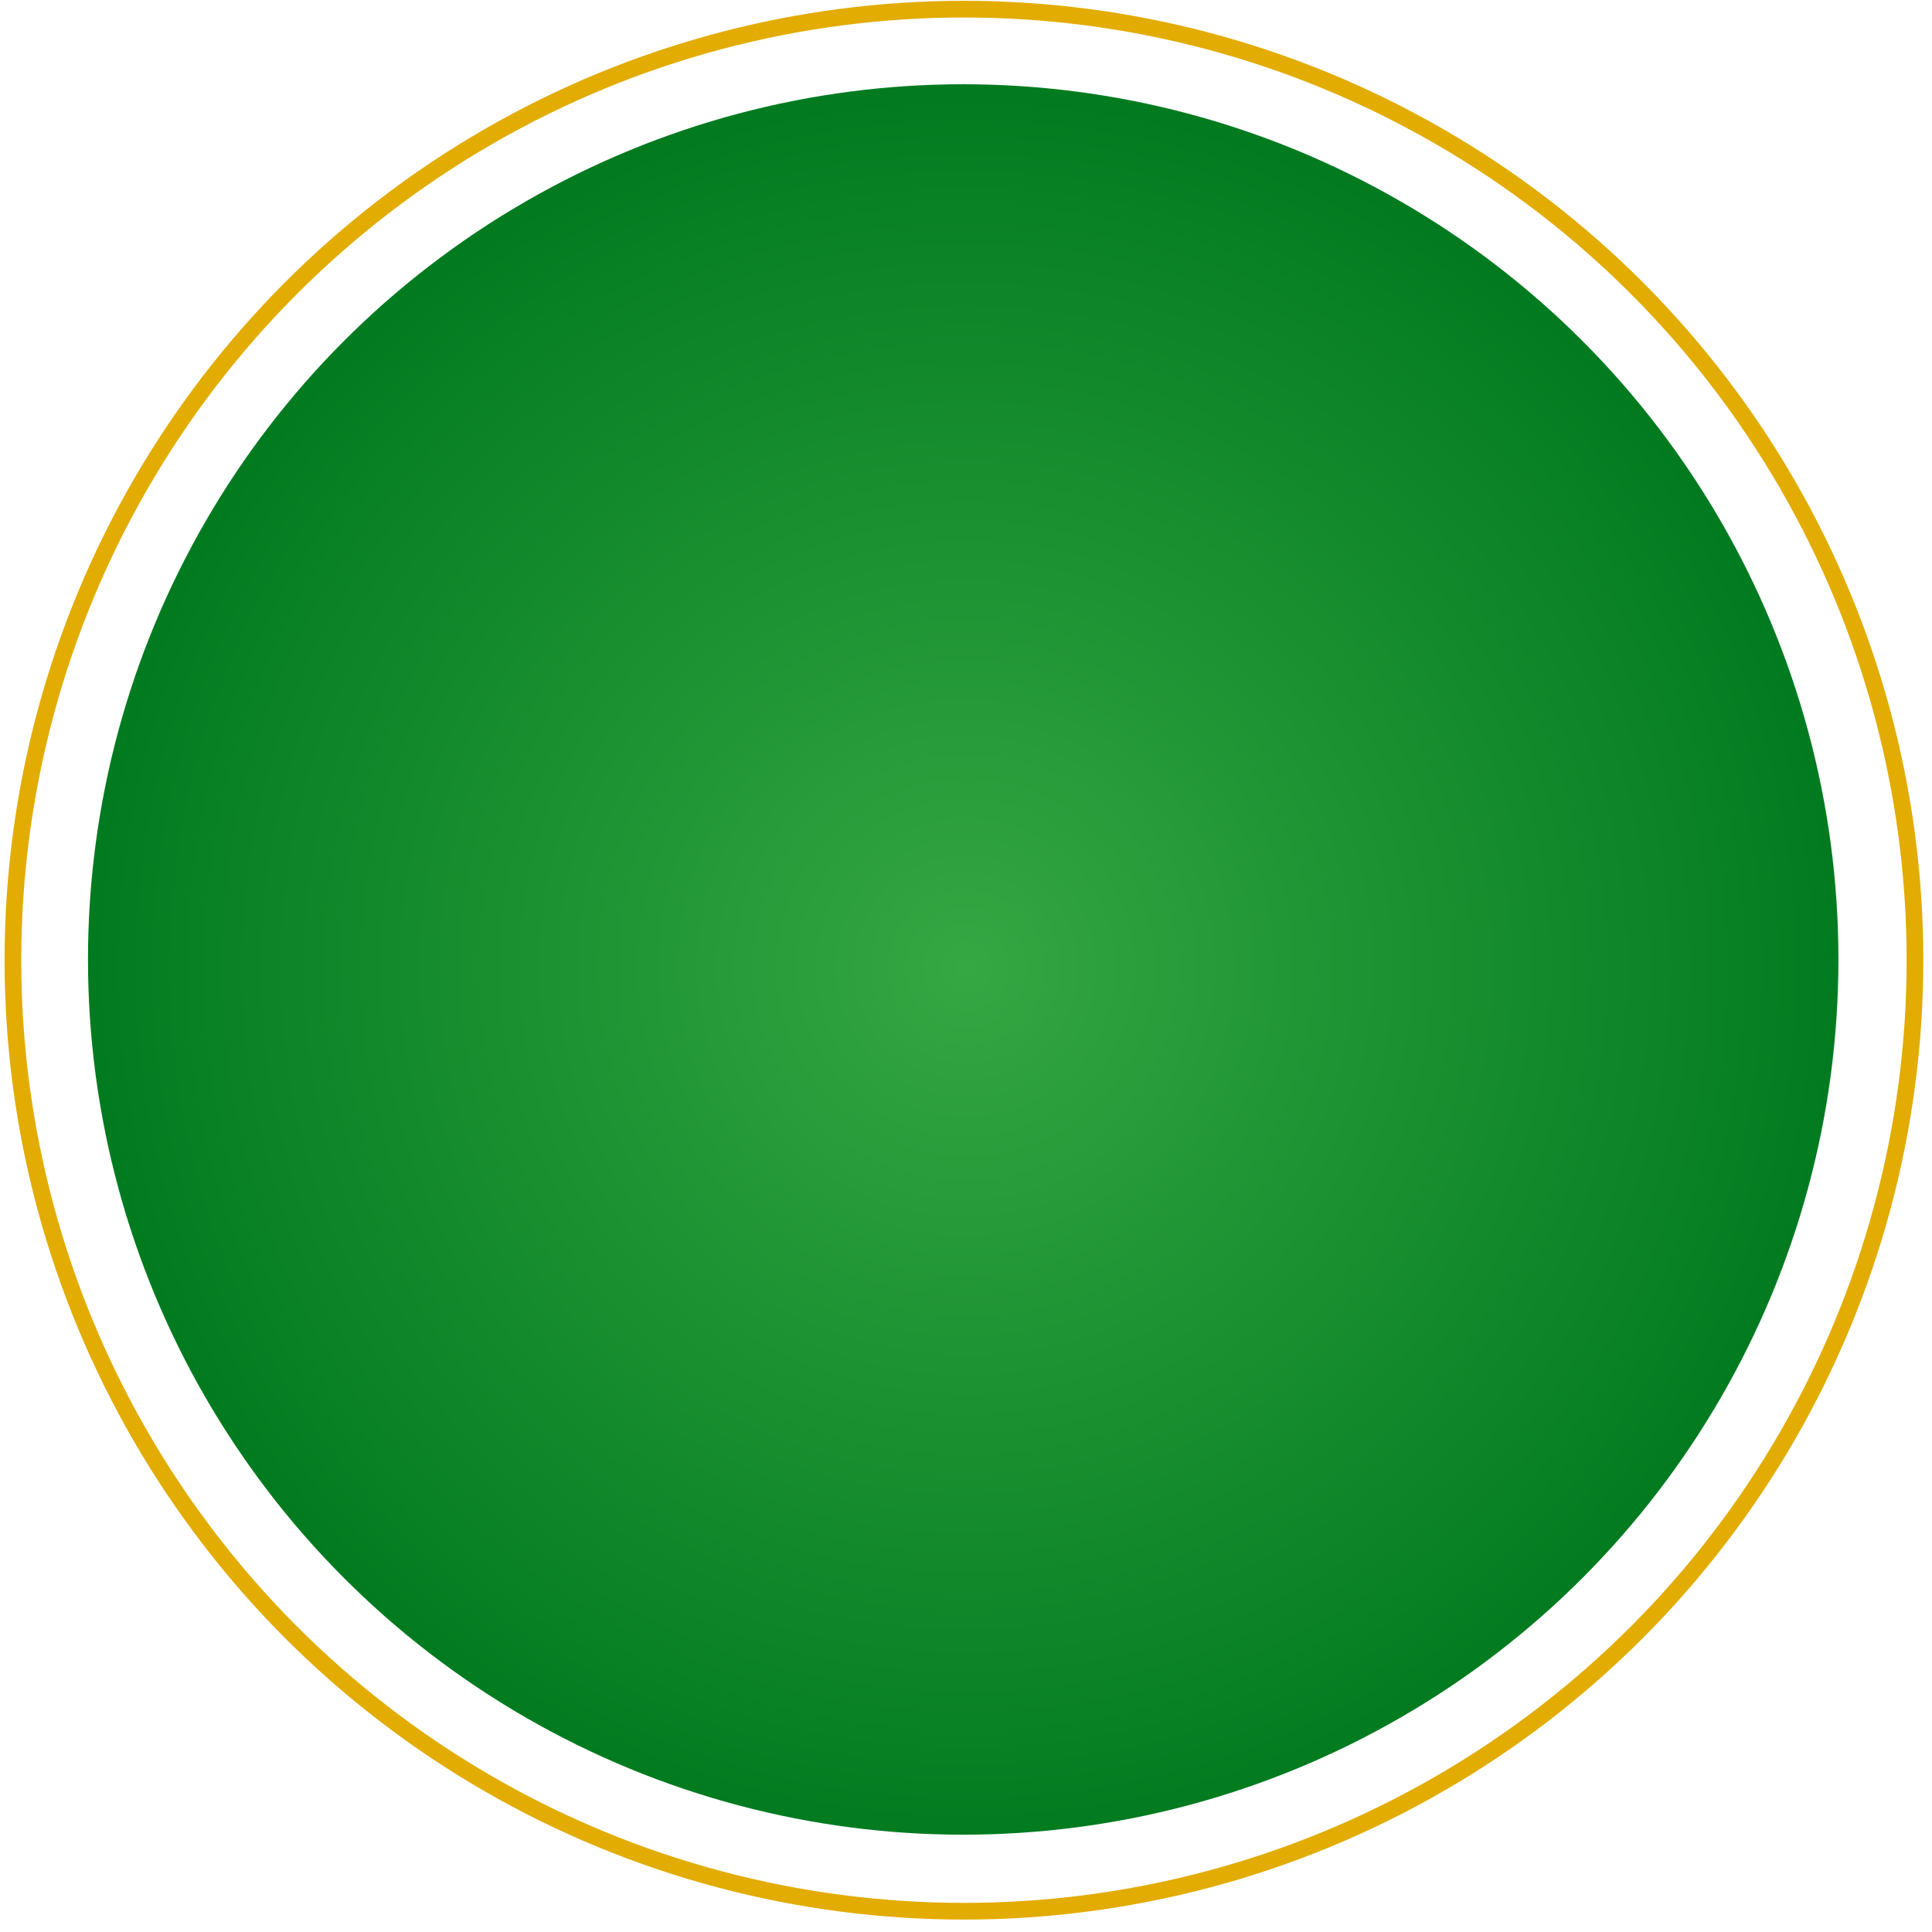
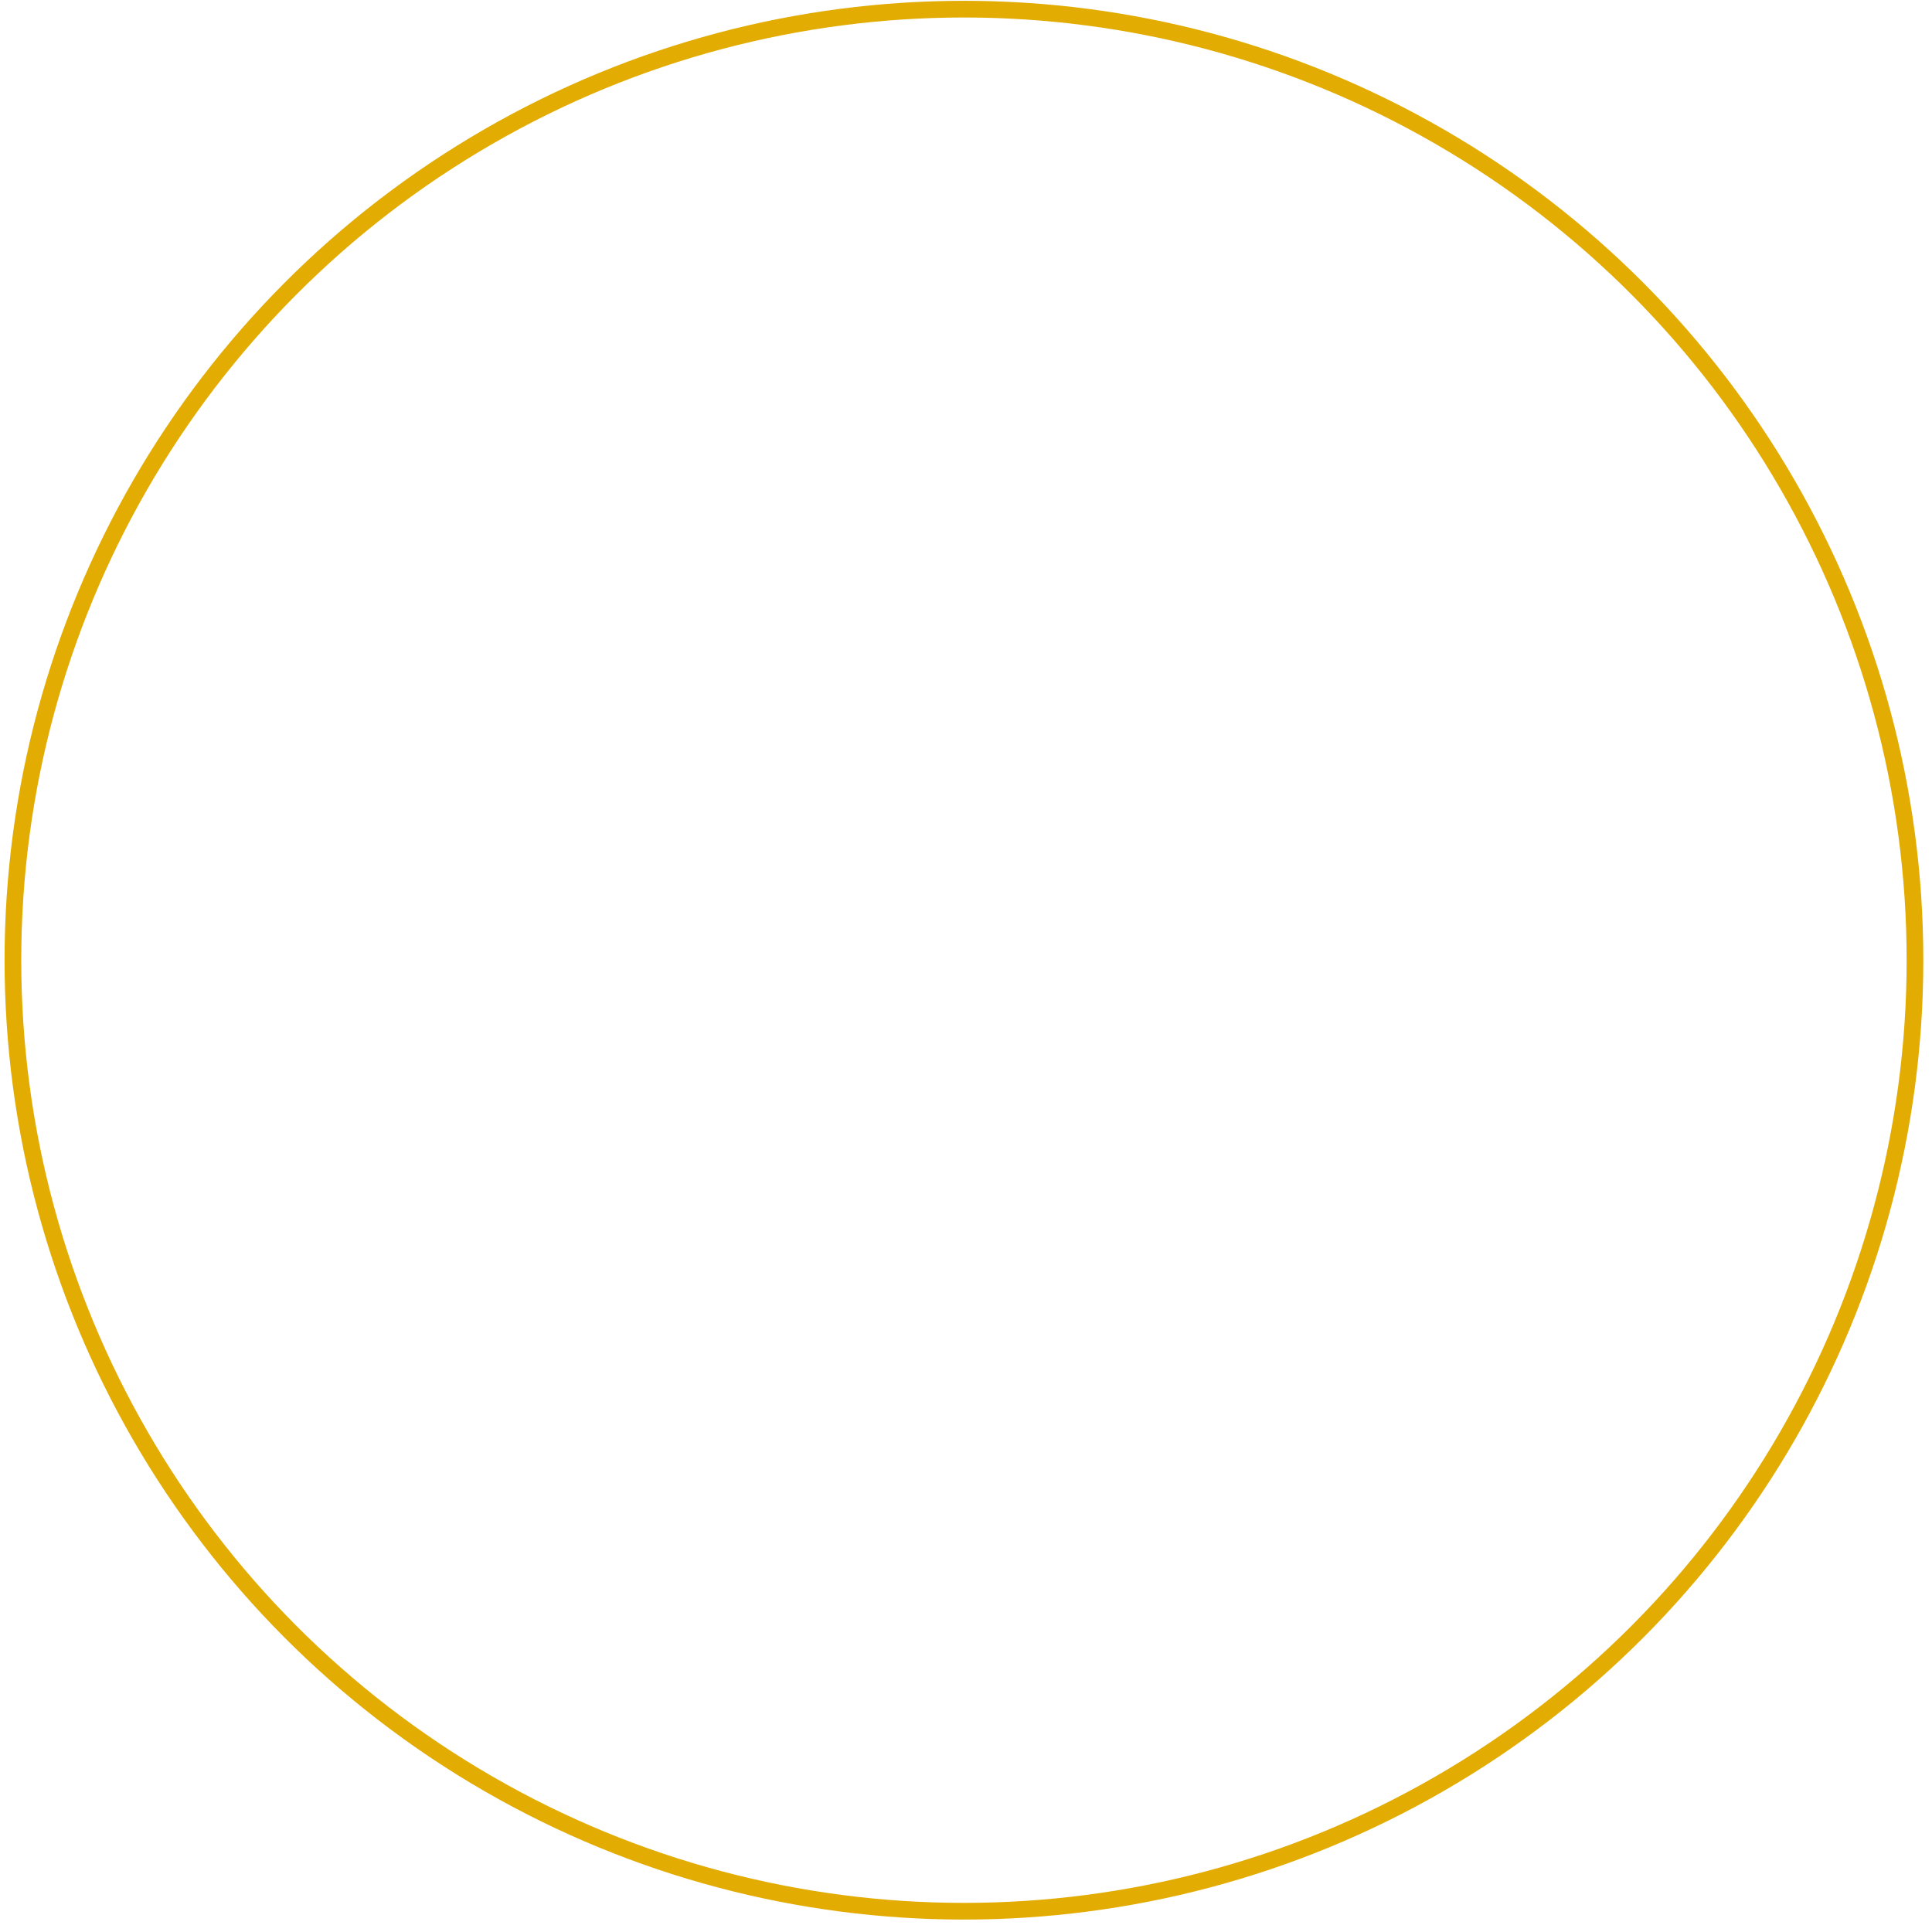
<svg xmlns="http://www.w3.org/2000/svg" width="142" height="142" viewBox="0 0 142 142" fill="none">
-   <circle cx="70.795" cy="70.52" r="64.328" fill="url(#paint0_radial_15467_2)" />
  <circle cx="70.849" cy="70.573" r="69.9" stroke="#E2AC02" stroke-width="1.226" />
  <defs>
    <radialGradient id="paint0_radial_15467_2" cx="0" cy="0" r="1" gradientUnits="userSpaceOnUse" gradientTransform="translate(70.979 71.119) rotate(90.165) scale(63.729 63.742)">
      <stop offset="0.001" stop-color="#35A743" />
      <stop offset="1" stop-color="#027B20" />
    </radialGradient>
  </defs>
</svg>